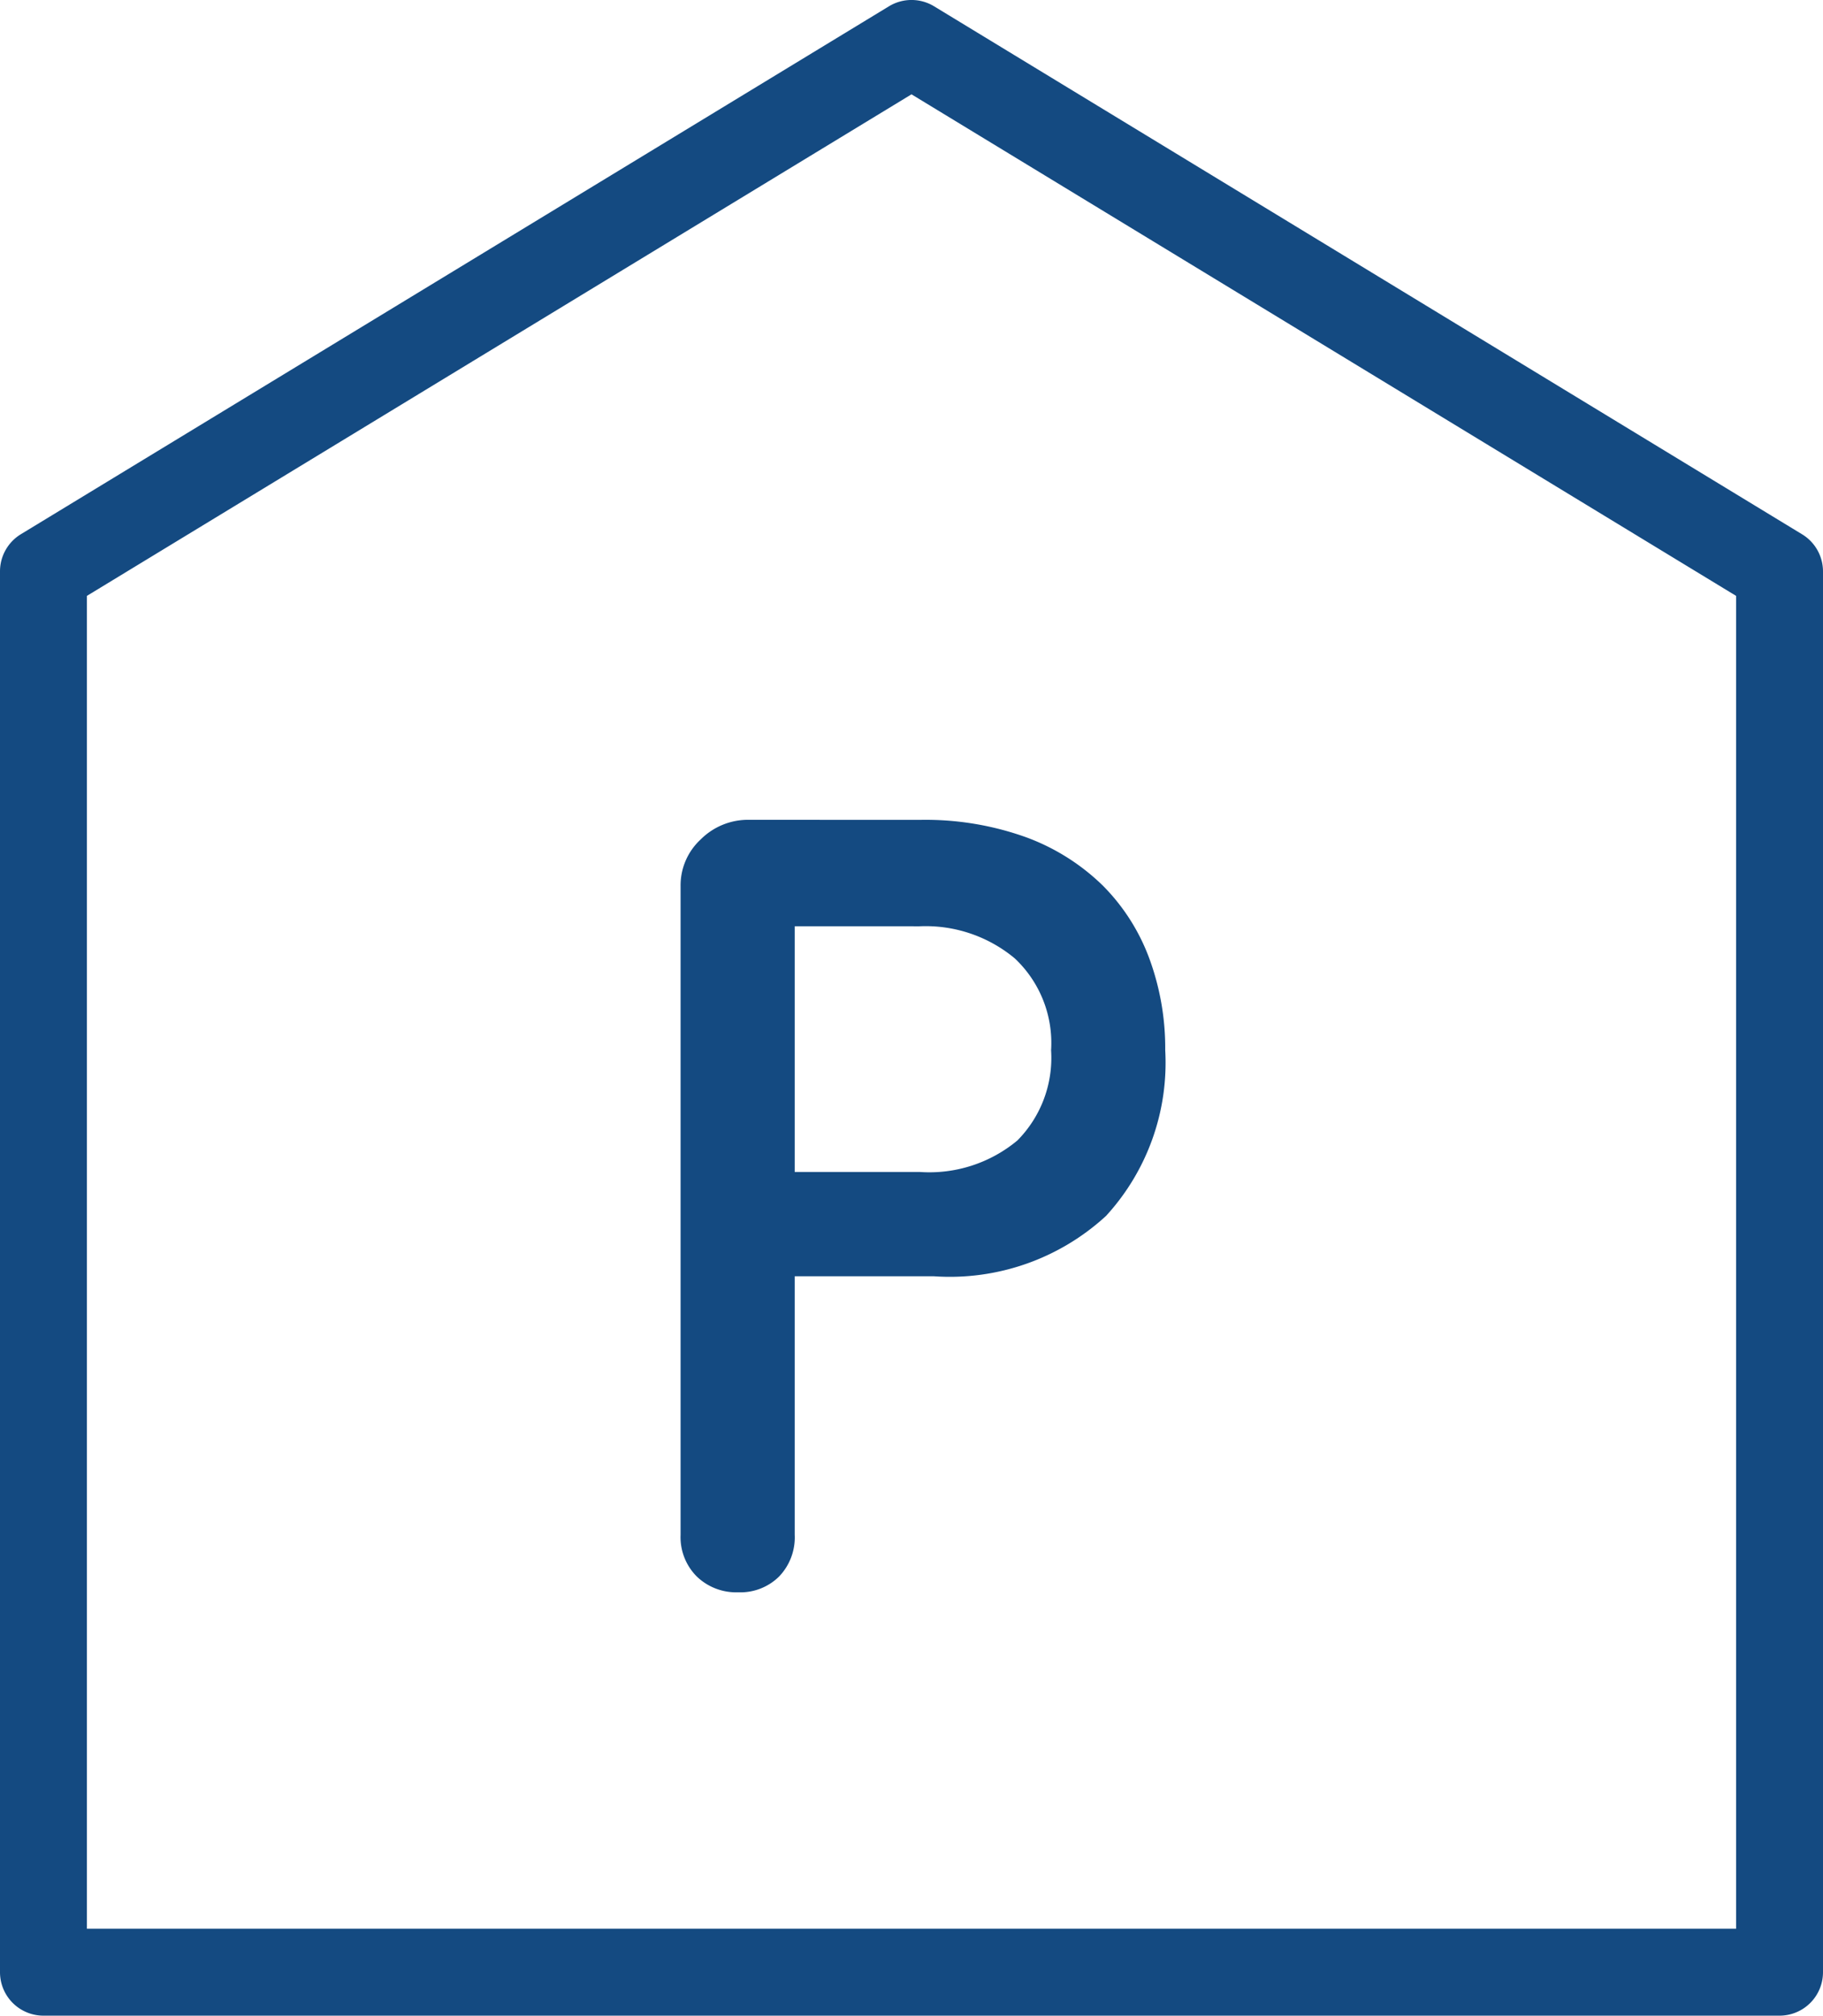
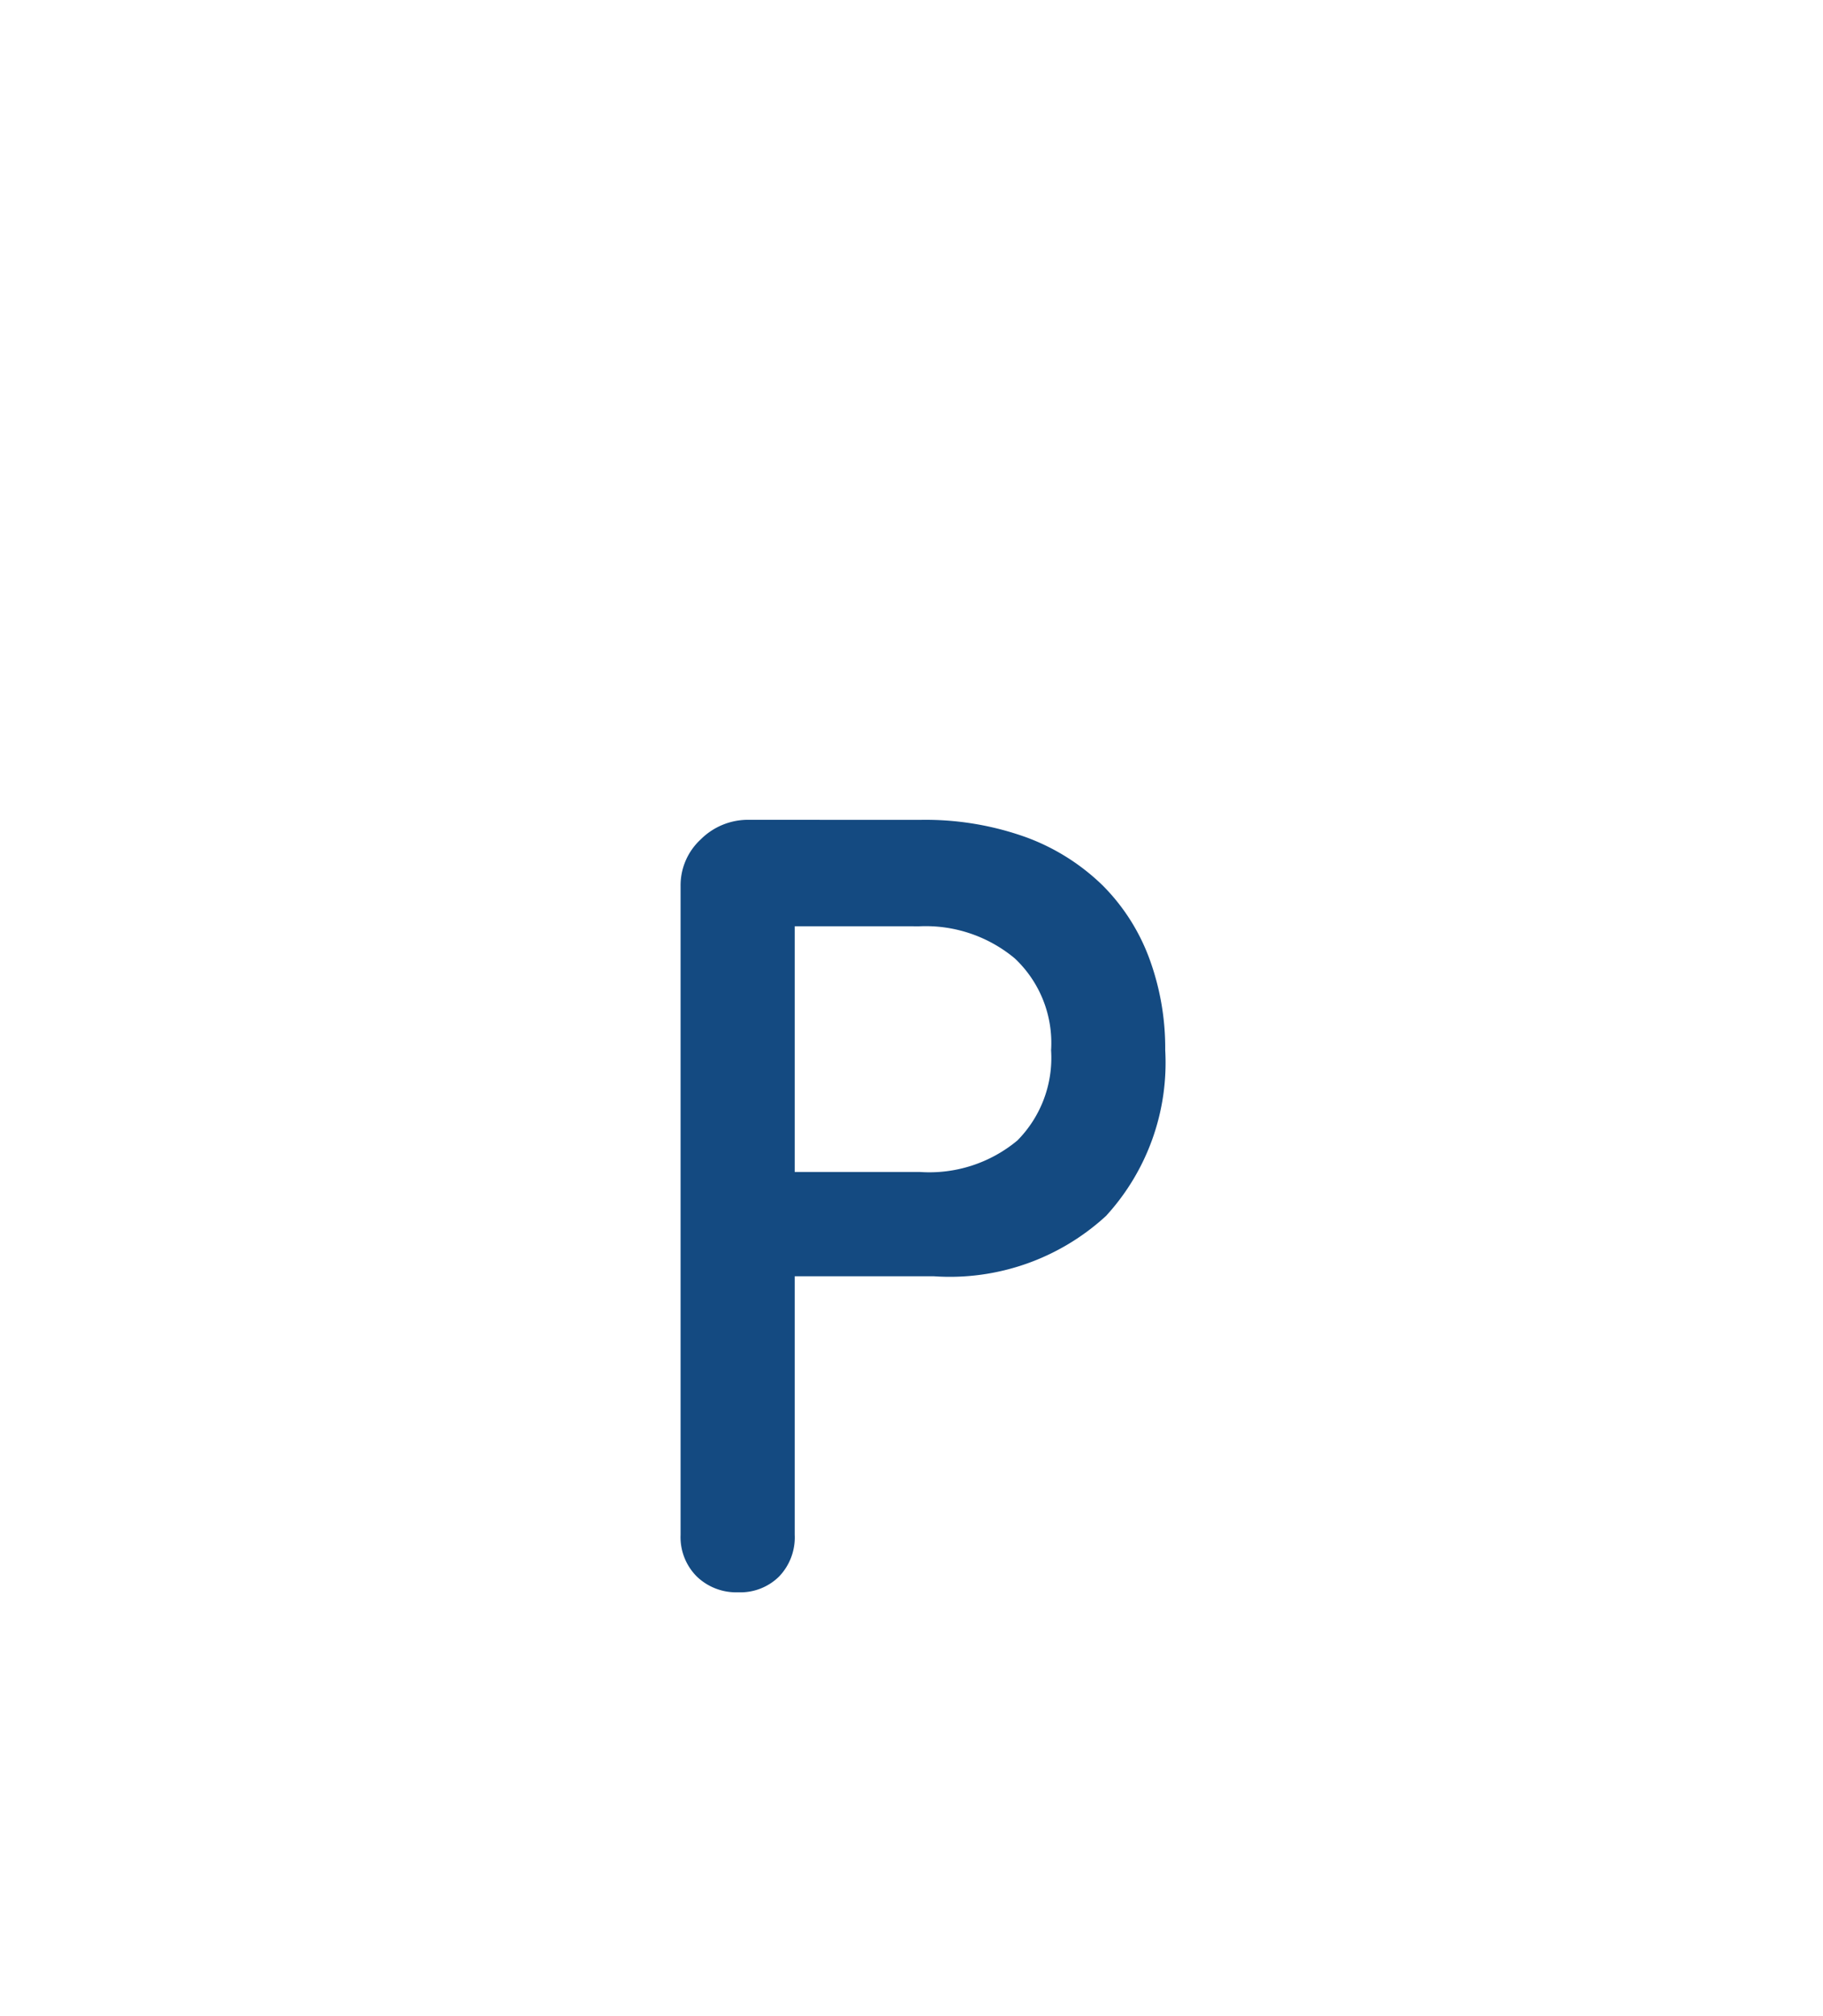
<svg xmlns="http://www.w3.org/2000/svg" width="55.712" height="61.586" viewBox="0 0 55.712 61.586">
  <g id="Symbol-Panik-Funktion" transform="translate(27.856 30.793)">
    <g id="Gruppe_145120" data-name="Gruppe 145120" transform="translate(-27.856 -30.793)">
      <g id="Gruppe_145118" data-name="Gruppe 145118" transform="translate(20.801 25.05)">
        <path id="Pfad_19393" data-name="Pfad 19393" d="M44.993,53.237v7.507h3.818a4.2,4.2,0,0,0,2.988-.963,3.587,3.587,0,0,0,1.029-2.755,3.544,3.544,0,0,0-1.112-2.809,4.252,4.252,0,0,0-2.906-.979Zm3.818-3.25a9.094,9.094,0,0,1,3.254.531,6.617,6.617,0,0,1,2.341,1.474,6.193,6.193,0,0,1,1.428,2.241,7.93,7.93,0,0,1,.482,2.792,6.922,6.922,0,0,1-1.81,5.063,7.053,7.053,0,0,1-5.263,1.843h-4.25v7.9a1.723,1.723,0,0,1-.482,1.278,1.681,1.681,0,0,1-1.245.478,1.735,1.735,0,0,1-1.261-.478,1.7,1.7,0,0,1-.5-1.278V52.009a1.909,1.909,0,0,1,.614-1.424,2.042,2.042,0,0,1,1.477-.6Z" transform="translate(-41.507 -49.987)" fill="#144a81" />
      </g>
      <g id="Gruppe_145119" data-name="Gruppe 145119">
-         <path id="Pfad_19394" data-name="Pfad 19394" d="M54.384,61.585H1.328A1.328,1.328,0,0,1,0,60.257v-42.8a1.329,1.329,0,0,1,.638-1.135L27.166.193a1.328,1.328,0,0,1,1.381,0L55.074,16.325a1.328,1.328,0,0,1,.638,1.135v42.8A1.328,1.328,0,0,1,54.384,61.585ZM2.656,58.929h50.4V18.206L27.856,2.882,2.656,18.206Z" transform="translate(0 0)" fill="#144a81" />
-       </g>
+         </g>
    </g>
  </g>
</svg>